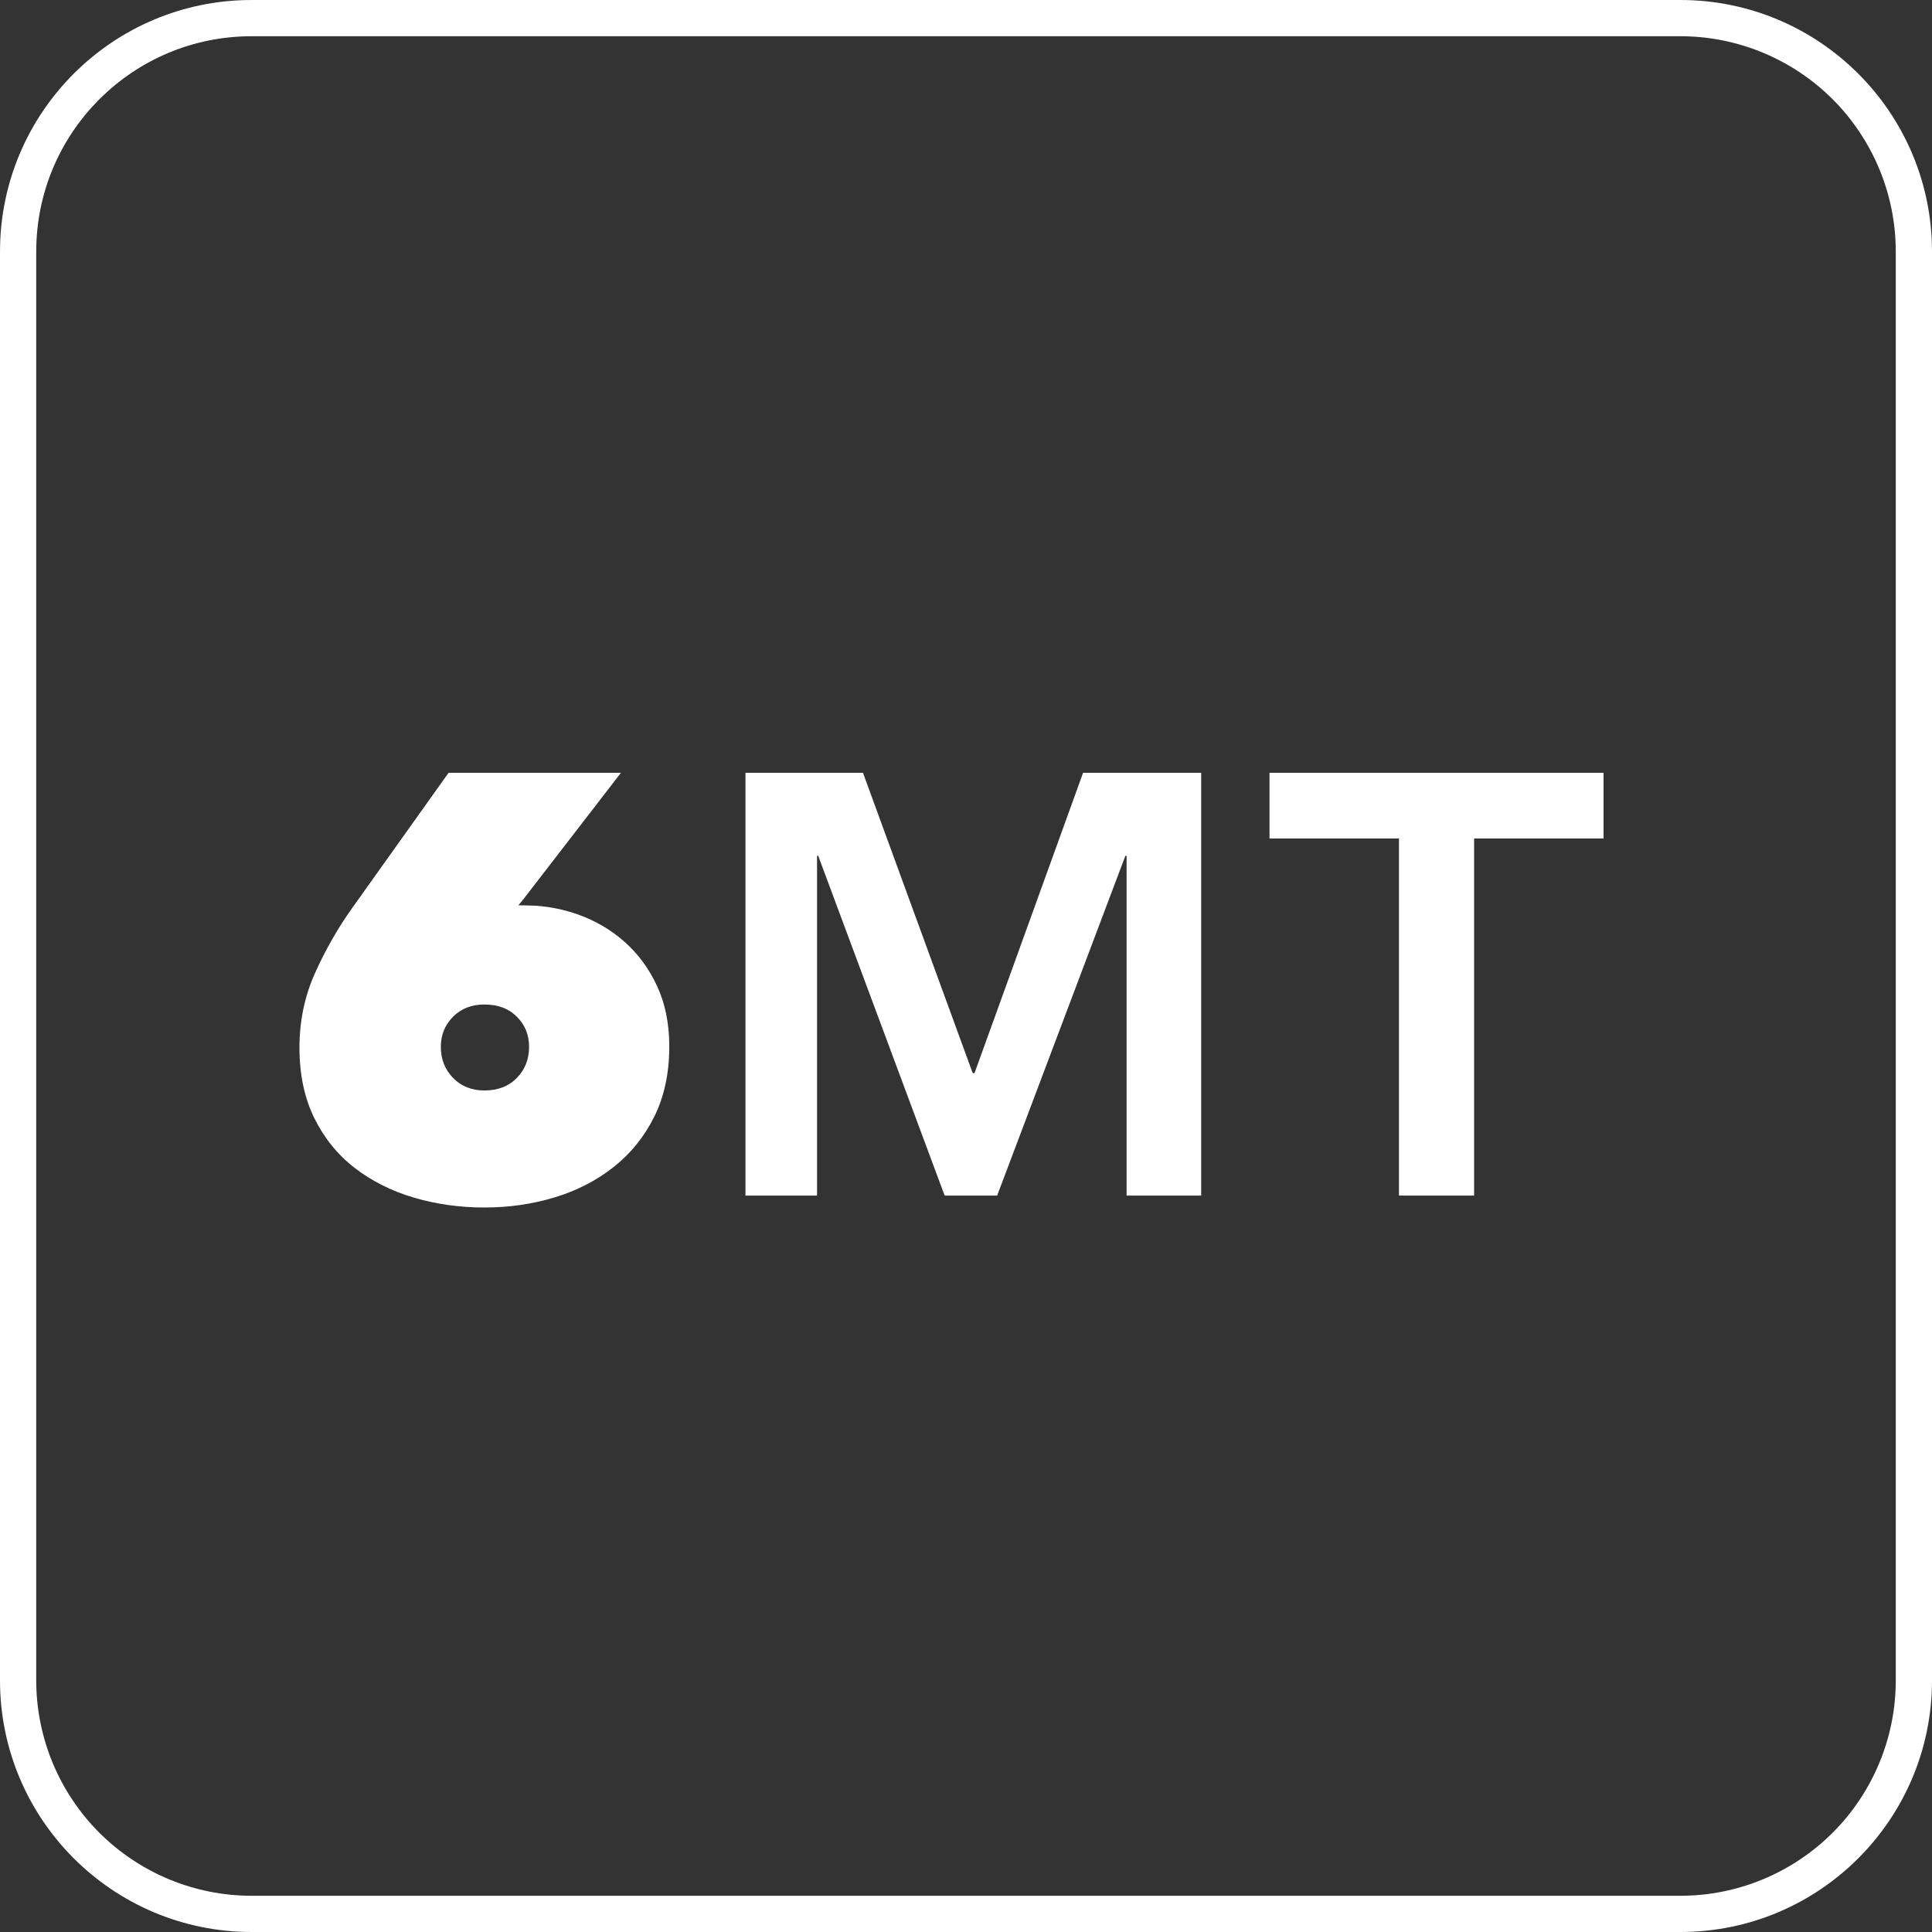
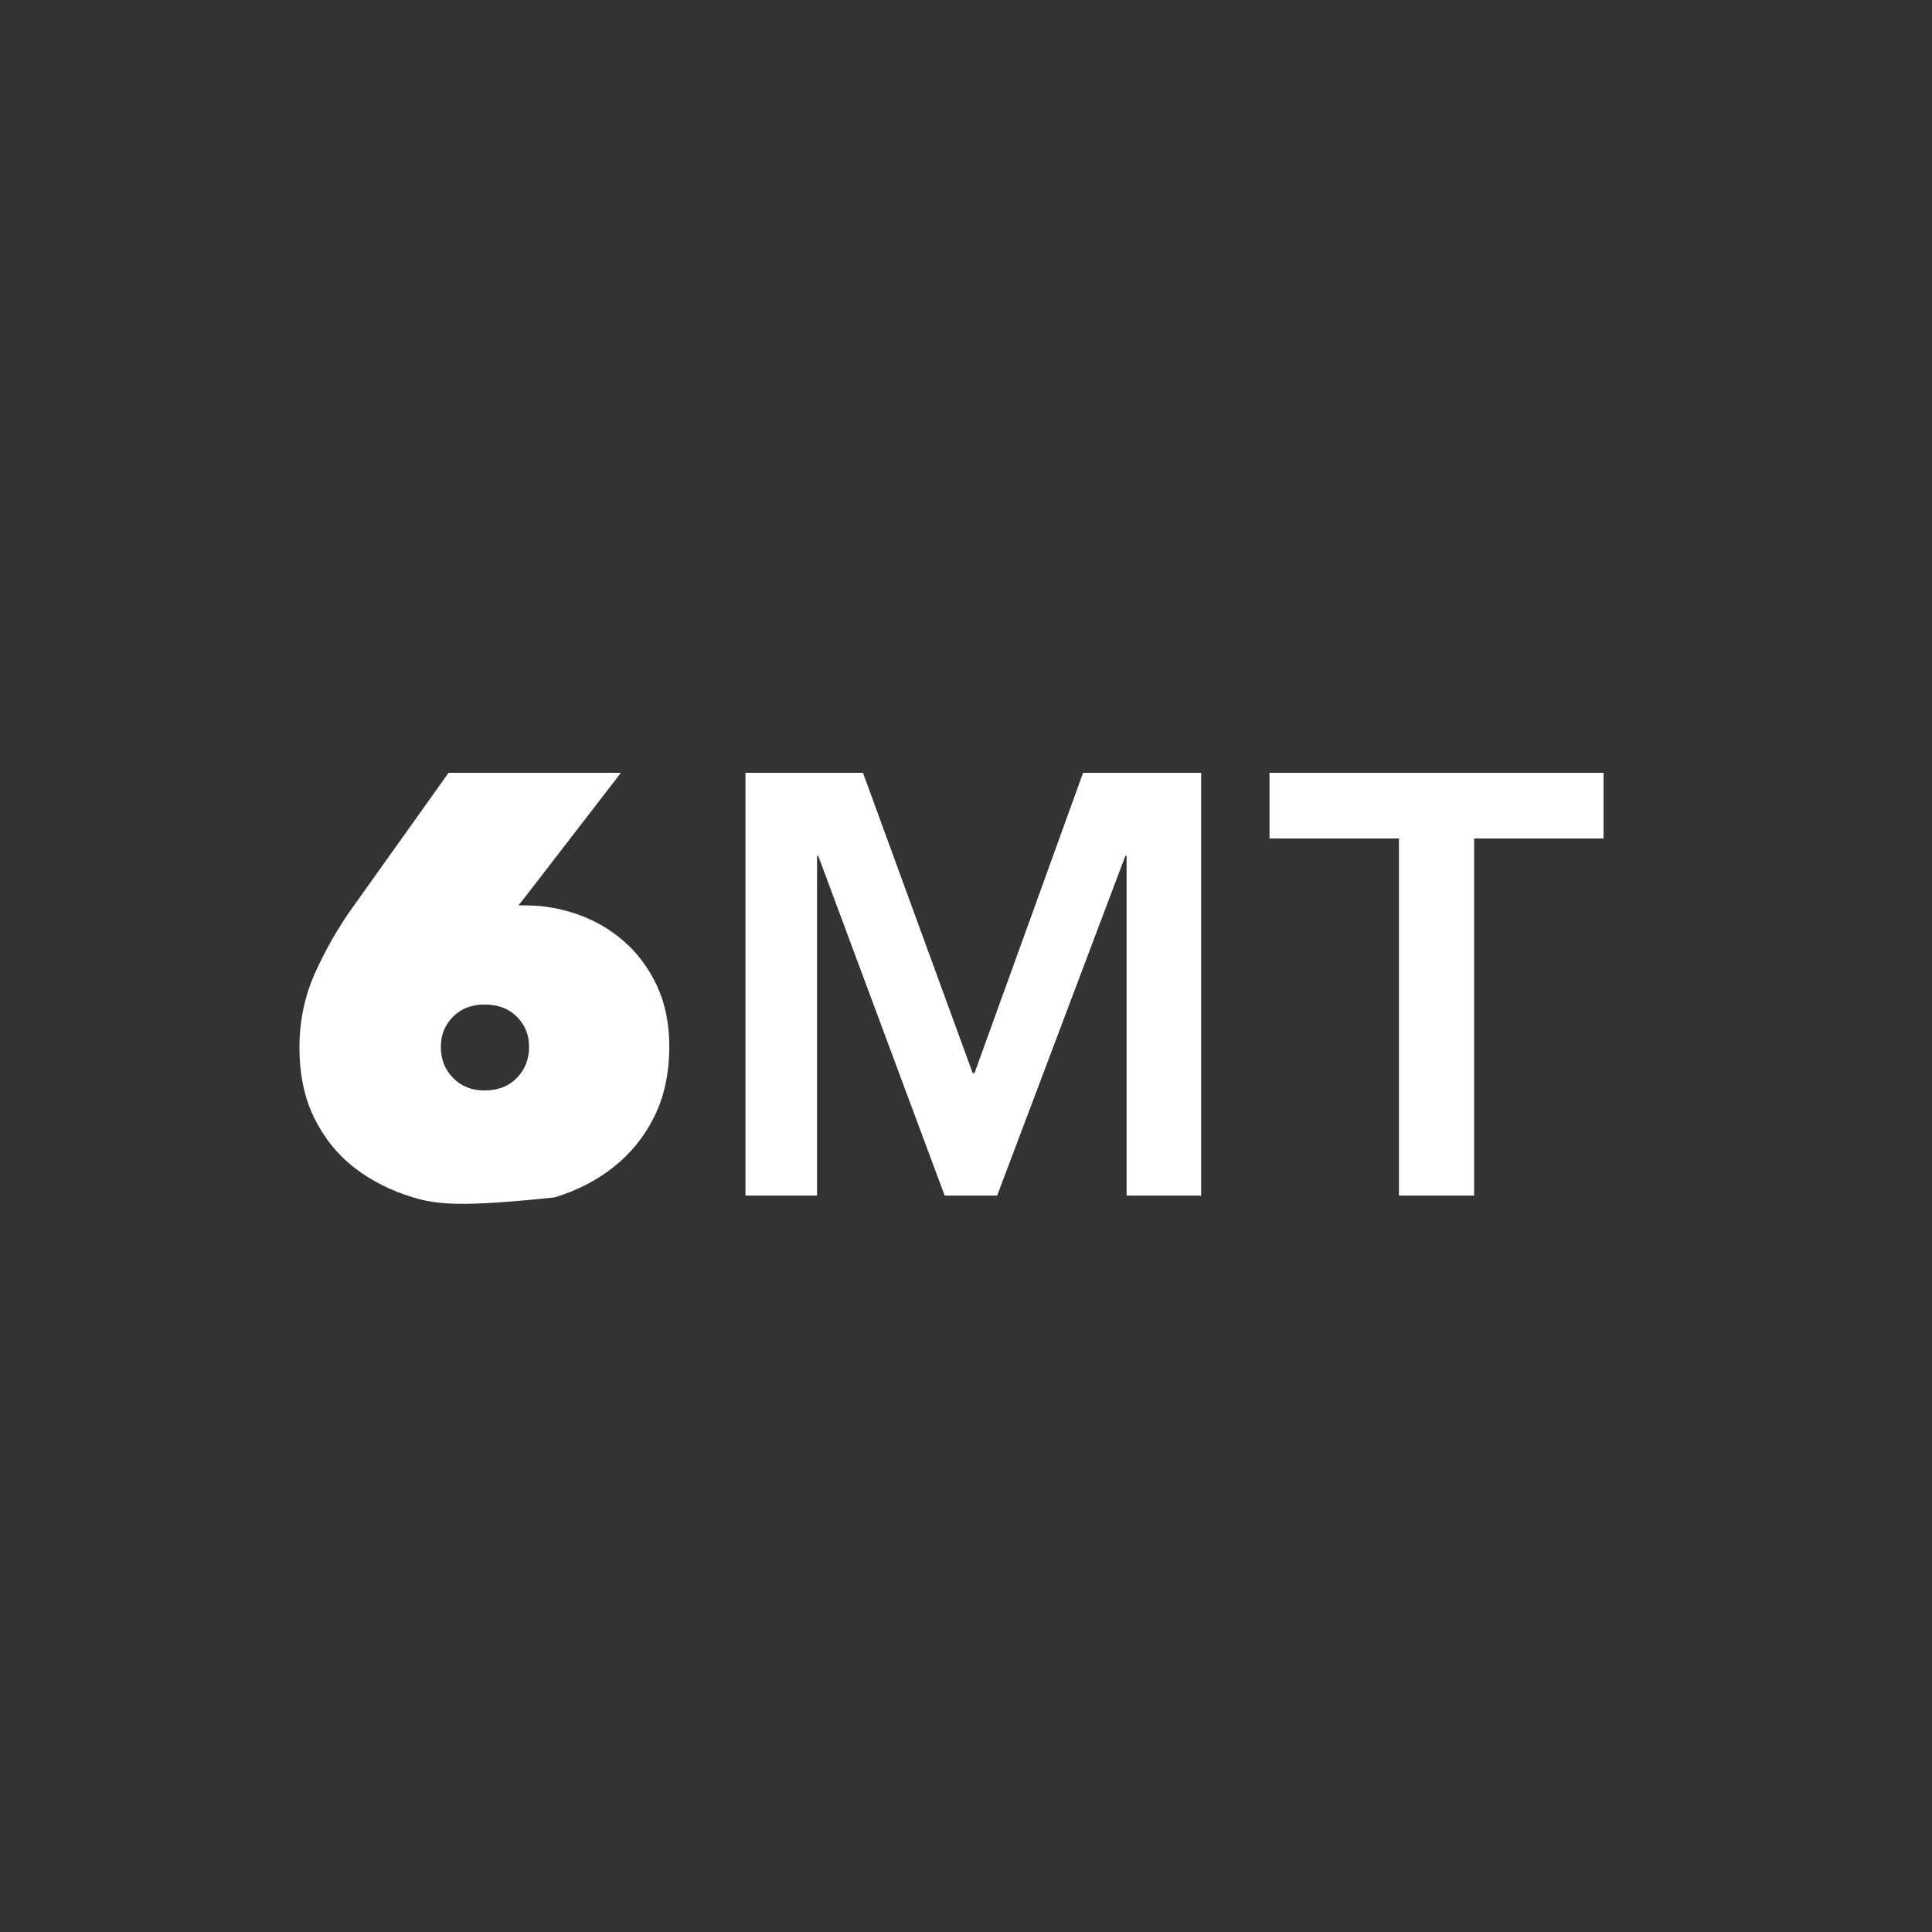
<svg xmlns="http://www.w3.org/2000/svg" version="1.1" width="40px" height="40px" viewBox="0 0 40.0 40.0">
  <rect x="0" y="0" width="40.0" height="40.0" fill="#333333" stroke="none" />
  <defs>
    <clipPath id="i0">
-       <path d="M6.656,0 L4.643,2.609 L4.532,2.745 L4.668,2.745 L4.894,2.752 C5.194,2.773 5.487,2.834 5.773,2.936 C6.131,3.064 6.45,3.251 6.73,3.499 C7.01,3.746 7.235,4.051 7.403,4.413 C7.572,4.776 7.657,5.192 7.657,5.662 C7.657,6.214 7.554,6.698 7.348,7.115 C7.142,7.531 6.862,7.879 6.508,8.159 C6.154,8.44 5.747,8.65 5.285,8.79 C4.824,8.93 4.339,9 3.828,9 C3.318,9 2.832,8.932 2.371,8.796 C1.91,8.66 1.502,8.456 1.148,8.184 C0.794,7.912 0.515,7.568 0.309,7.152 C0.103,6.736 0,6.247 0,5.687 C0,5.135 0.109,4.617 0.327,4.135 C0.545,3.653 0.799,3.21 1.087,2.806 L3.087,0 L6.656,0 Z M11.667,0 L13.939,6.218 L13.976,6.218 L16.224,0 L18.669,0 L18.669,8.753 L17.125,8.753 L17.125,1.718 L17.1,1.718 L14.445,8.753 L13.358,8.753 L10.74,1.718 L10.716,1.718 L10.716,8.753 L9.234,8.753 L9.234,0 L11.667,0 Z M27,0 L27,1.36 L24.32,1.36 L24.32,8.753 L22.764,8.753 L22.764,1.36 L20.084,1.36 L20.084,0 L27,0 Z M3.828,4.797 C3.565,4.797 3.349,4.881 3.18,5.05 C3.011,5.219 2.927,5.427 2.927,5.674 C2.927,5.93 3.011,6.144 3.18,6.317 C3.349,6.49 3.565,6.577 3.828,6.577 C4.108,6.577 4.333,6.49 4.501,6.317 C4.67,6.144 4.754,5.93 4.754,5.674 C4.754,5.427 4.67,5.219 4.501,5.05 C4.333,4.881 4.108,4.797 3.828,4.797 Z" />
+       <path d="M6.656,0 L4.643,2.609 L4.532,2.745 L4.668,2.745 L4.894,2.752 C5.194,2.773 5.487,2.834 5.773,2.936 C6.131,3.064 6.45,3.251 6.73,3.499 C7.01,3.746 7.235,4.051 7.403,4.413 C7.572,4.776 7.657,5.192 7.657,5.662 C7.657,6.214 7.554,6.698 7.348,7.115 C7.142,7.531 6.862,7.879 6.508,8.159 C6.154,8.44 5.747,8.65 5.285,8.79 C3.318,9 2.832,8.932 2.371,8.796 C1.91,8.66 1.502,8.456 1.148,8.184 C0.794,7.912 0.515,7.568 0.309,7.152 C0.103,6.736 0,6.247 0,5.687 C0,5.135 0.109,4.617 0.327,4.135 C0.545,3.653 0.799,3.21 1.087,2.806 L3.087,0 L6.656,0 Z M11.667,0 L13.939,6.218 L13.976,6.218 L16.224,0 L18.669,0 L18.669,8.753 L17.125,8.753 L17.125,1.718 L17.1,1.718 L14.445,8.753 L13.358,8.753 L10.74,1.718 L10.716,1.718 L10.716,8.753 L9.234,8.753 L9.234,0 L11.667,0 Z M27,0 L27,1.36 L24.32,1.36 L24.32,8.753 L22.764,8.753 L22.764,1.36 L20.084,1.36 L20.084,0 L27,0 Z M3.828,4.797 C3.565,4.797 3.349,4.881 3.18,5.05 C3.011,5.219 2.927,5.427 2.927,5.674 C2.927,5.93 3.011,6.144 3.18,6.317 C3.349,6.49 3.565,6.577 3.828,6.577 C4.108,6.577 4.333,6.49 4.501,6.317 C4.67,6.144 4.754,5.93 4.754,5.674 C4.754,5.427 4.67,5.219 4.501,5.05 C4.333,4.881 4.108,4.797 3.828,4.797 Z" />
    </clipPath>
    <clipPath id="i1">
      <path d="M34.79,0 C37.667,0 40,2.333 40,5.21 L40,34.79 C40,37.667 37.667,40 34.79,40 L5.21,40 C2.333,40 0,37.667 0,34.79 L0,5.21 C0,2.333 2.333,0 5.21,0 Z M34.79,0.75 L5.21,0.75 C2.747,0.75 0.75,2.747 0.75,5.21 L0.75,34.79 C0.75,35.973 1.22,37.107 2.056,37.944 C2.893,38.78 4.027,39.25 5.21,39.25 L34.79,39.25 C35.973,39.25 37.107,38.78 37.944,37.944 C38.78,37.107 39.25,35.973 39.25,34.79 L39.25,5.21 C39.25,4.027 38.78,2.893 37.944,2.056 C37.107,1.22 35.973,0.75 34.79,0.75 Z" />
    </clipPath>
  </defs>
  <g transform="translate(6.2 16)">
    <g clip-path="url(#i0)">
      <polygon points="0,0 27,0 27,9 0,9 0,0" stroke="none" fill="#FFFFFF" />
    </g>
  </g>
  <g clip-path="url(#i1)">
-     <polygon points="0,0 40,0 40,40 0,40 0,0" stroke="none" fill="#FFFFFF" />
-   </g>
+     </g>
</svg>